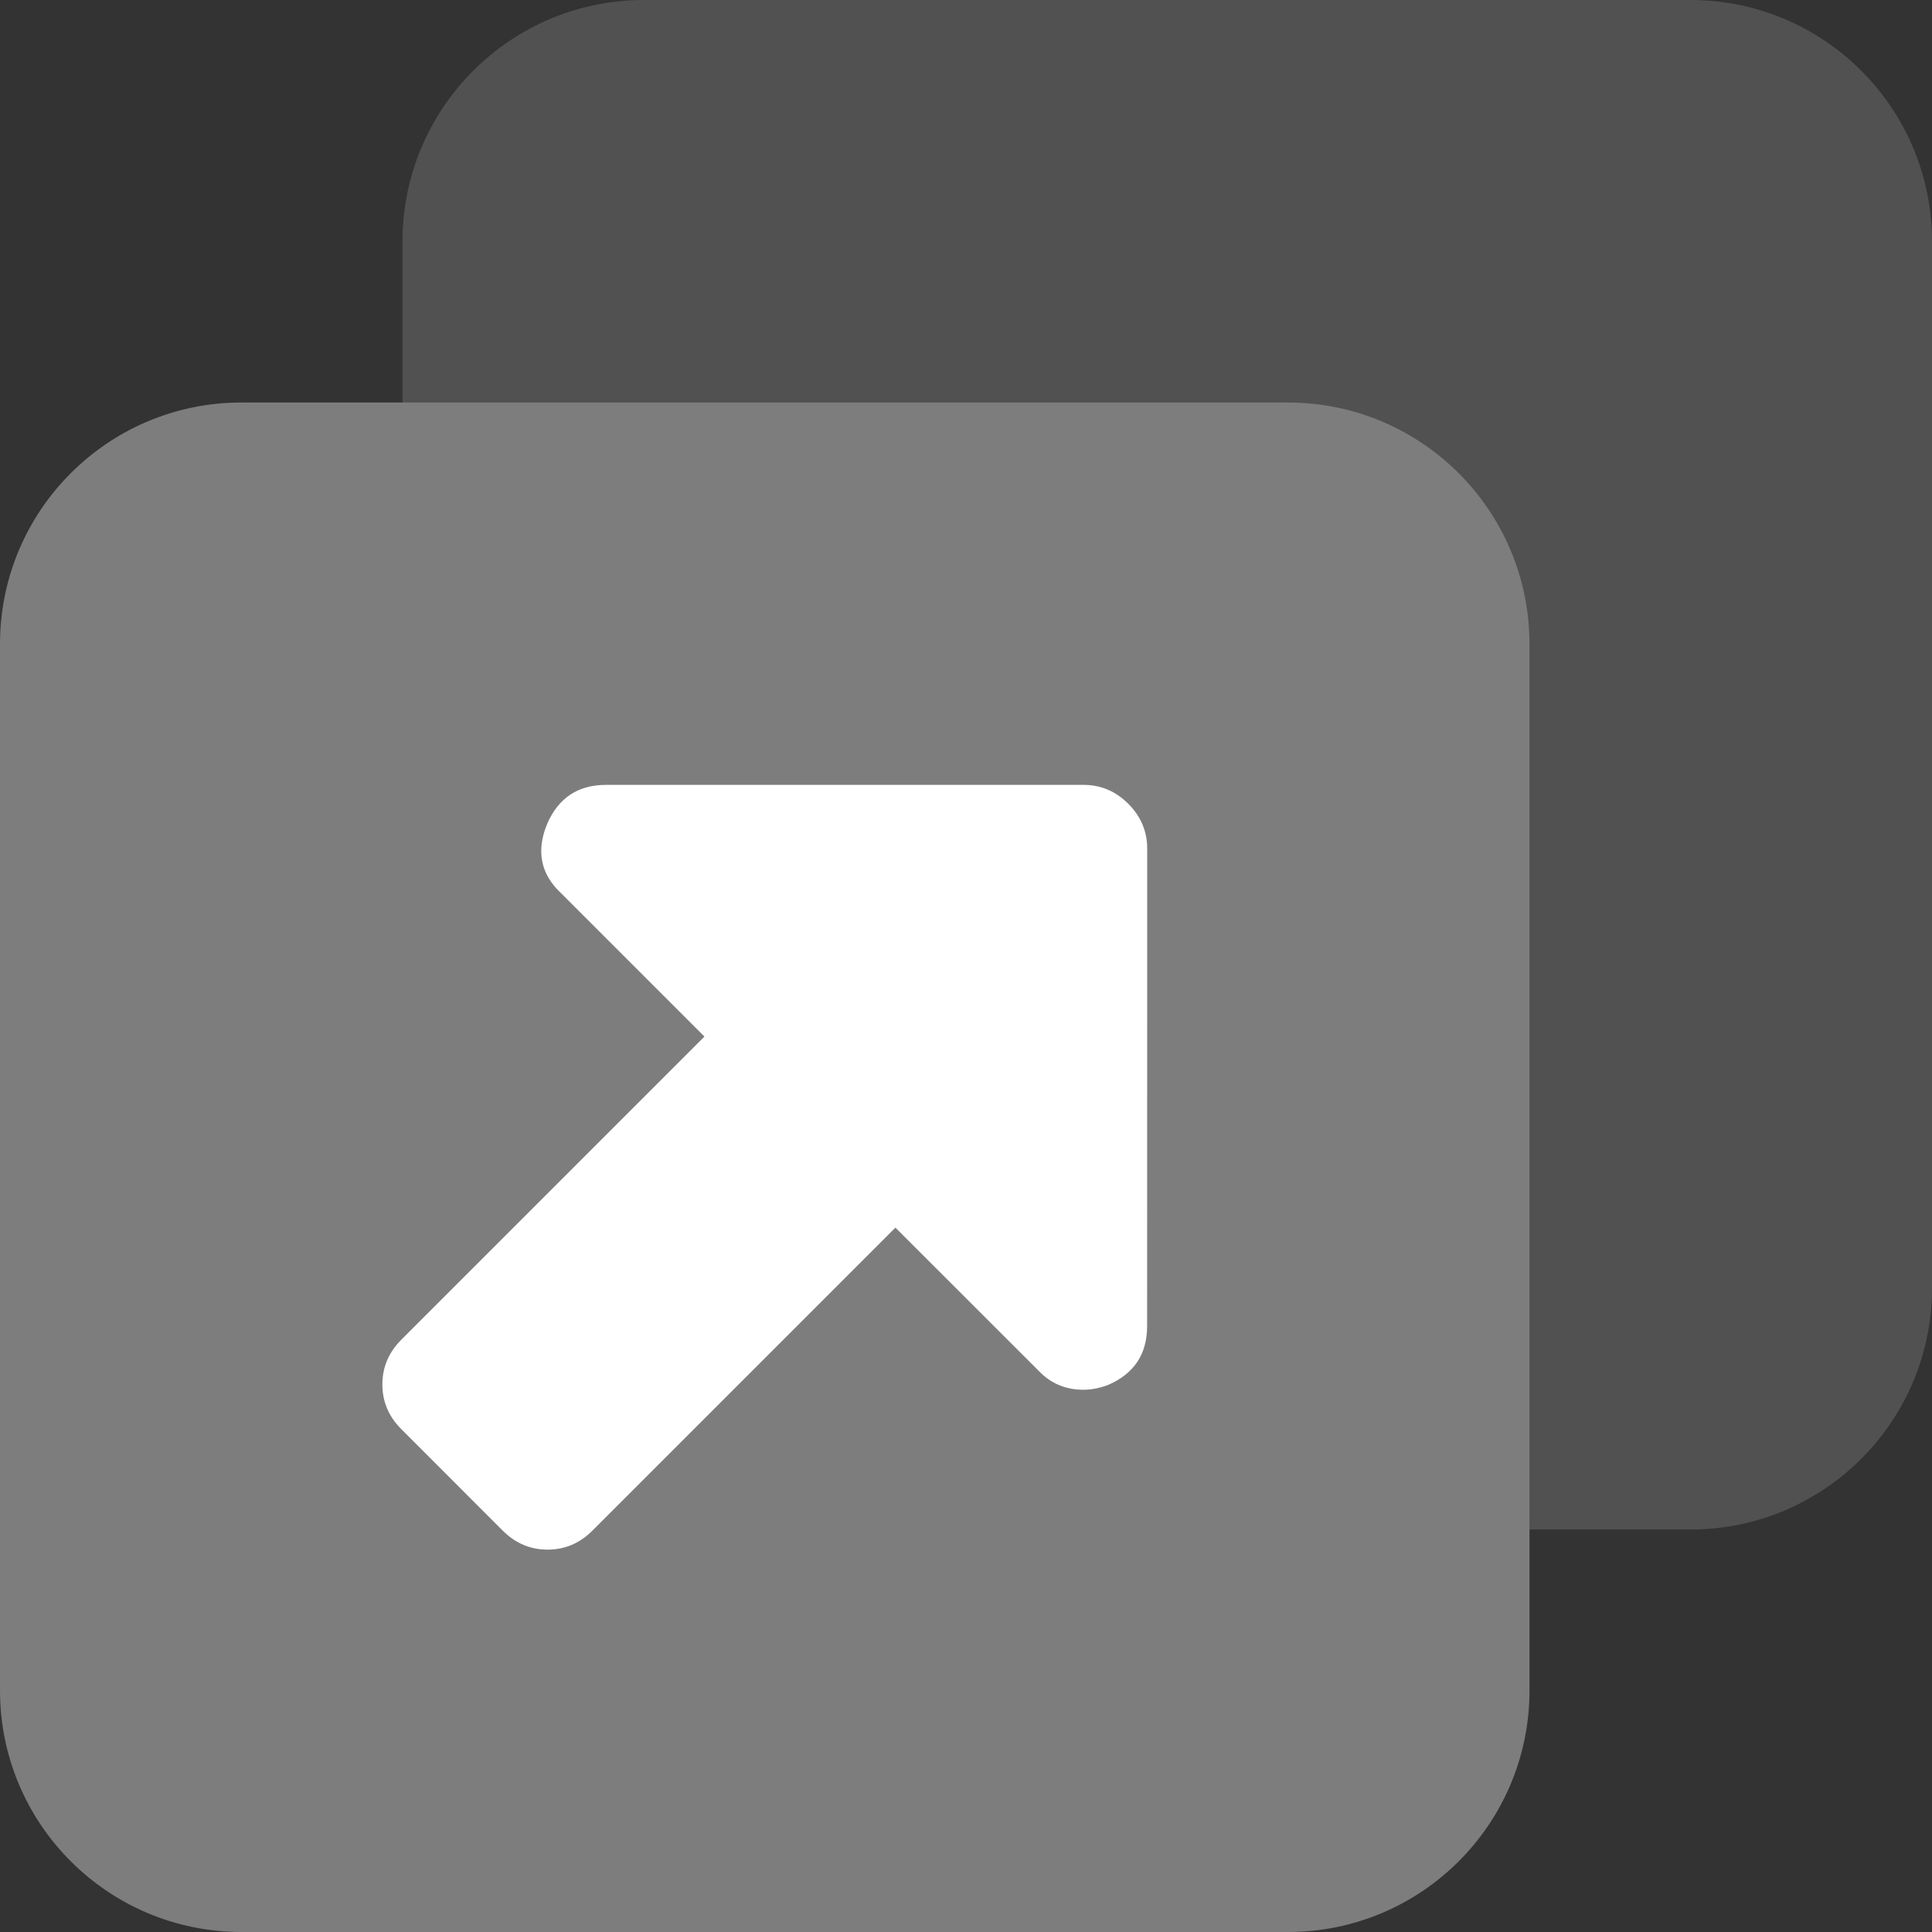
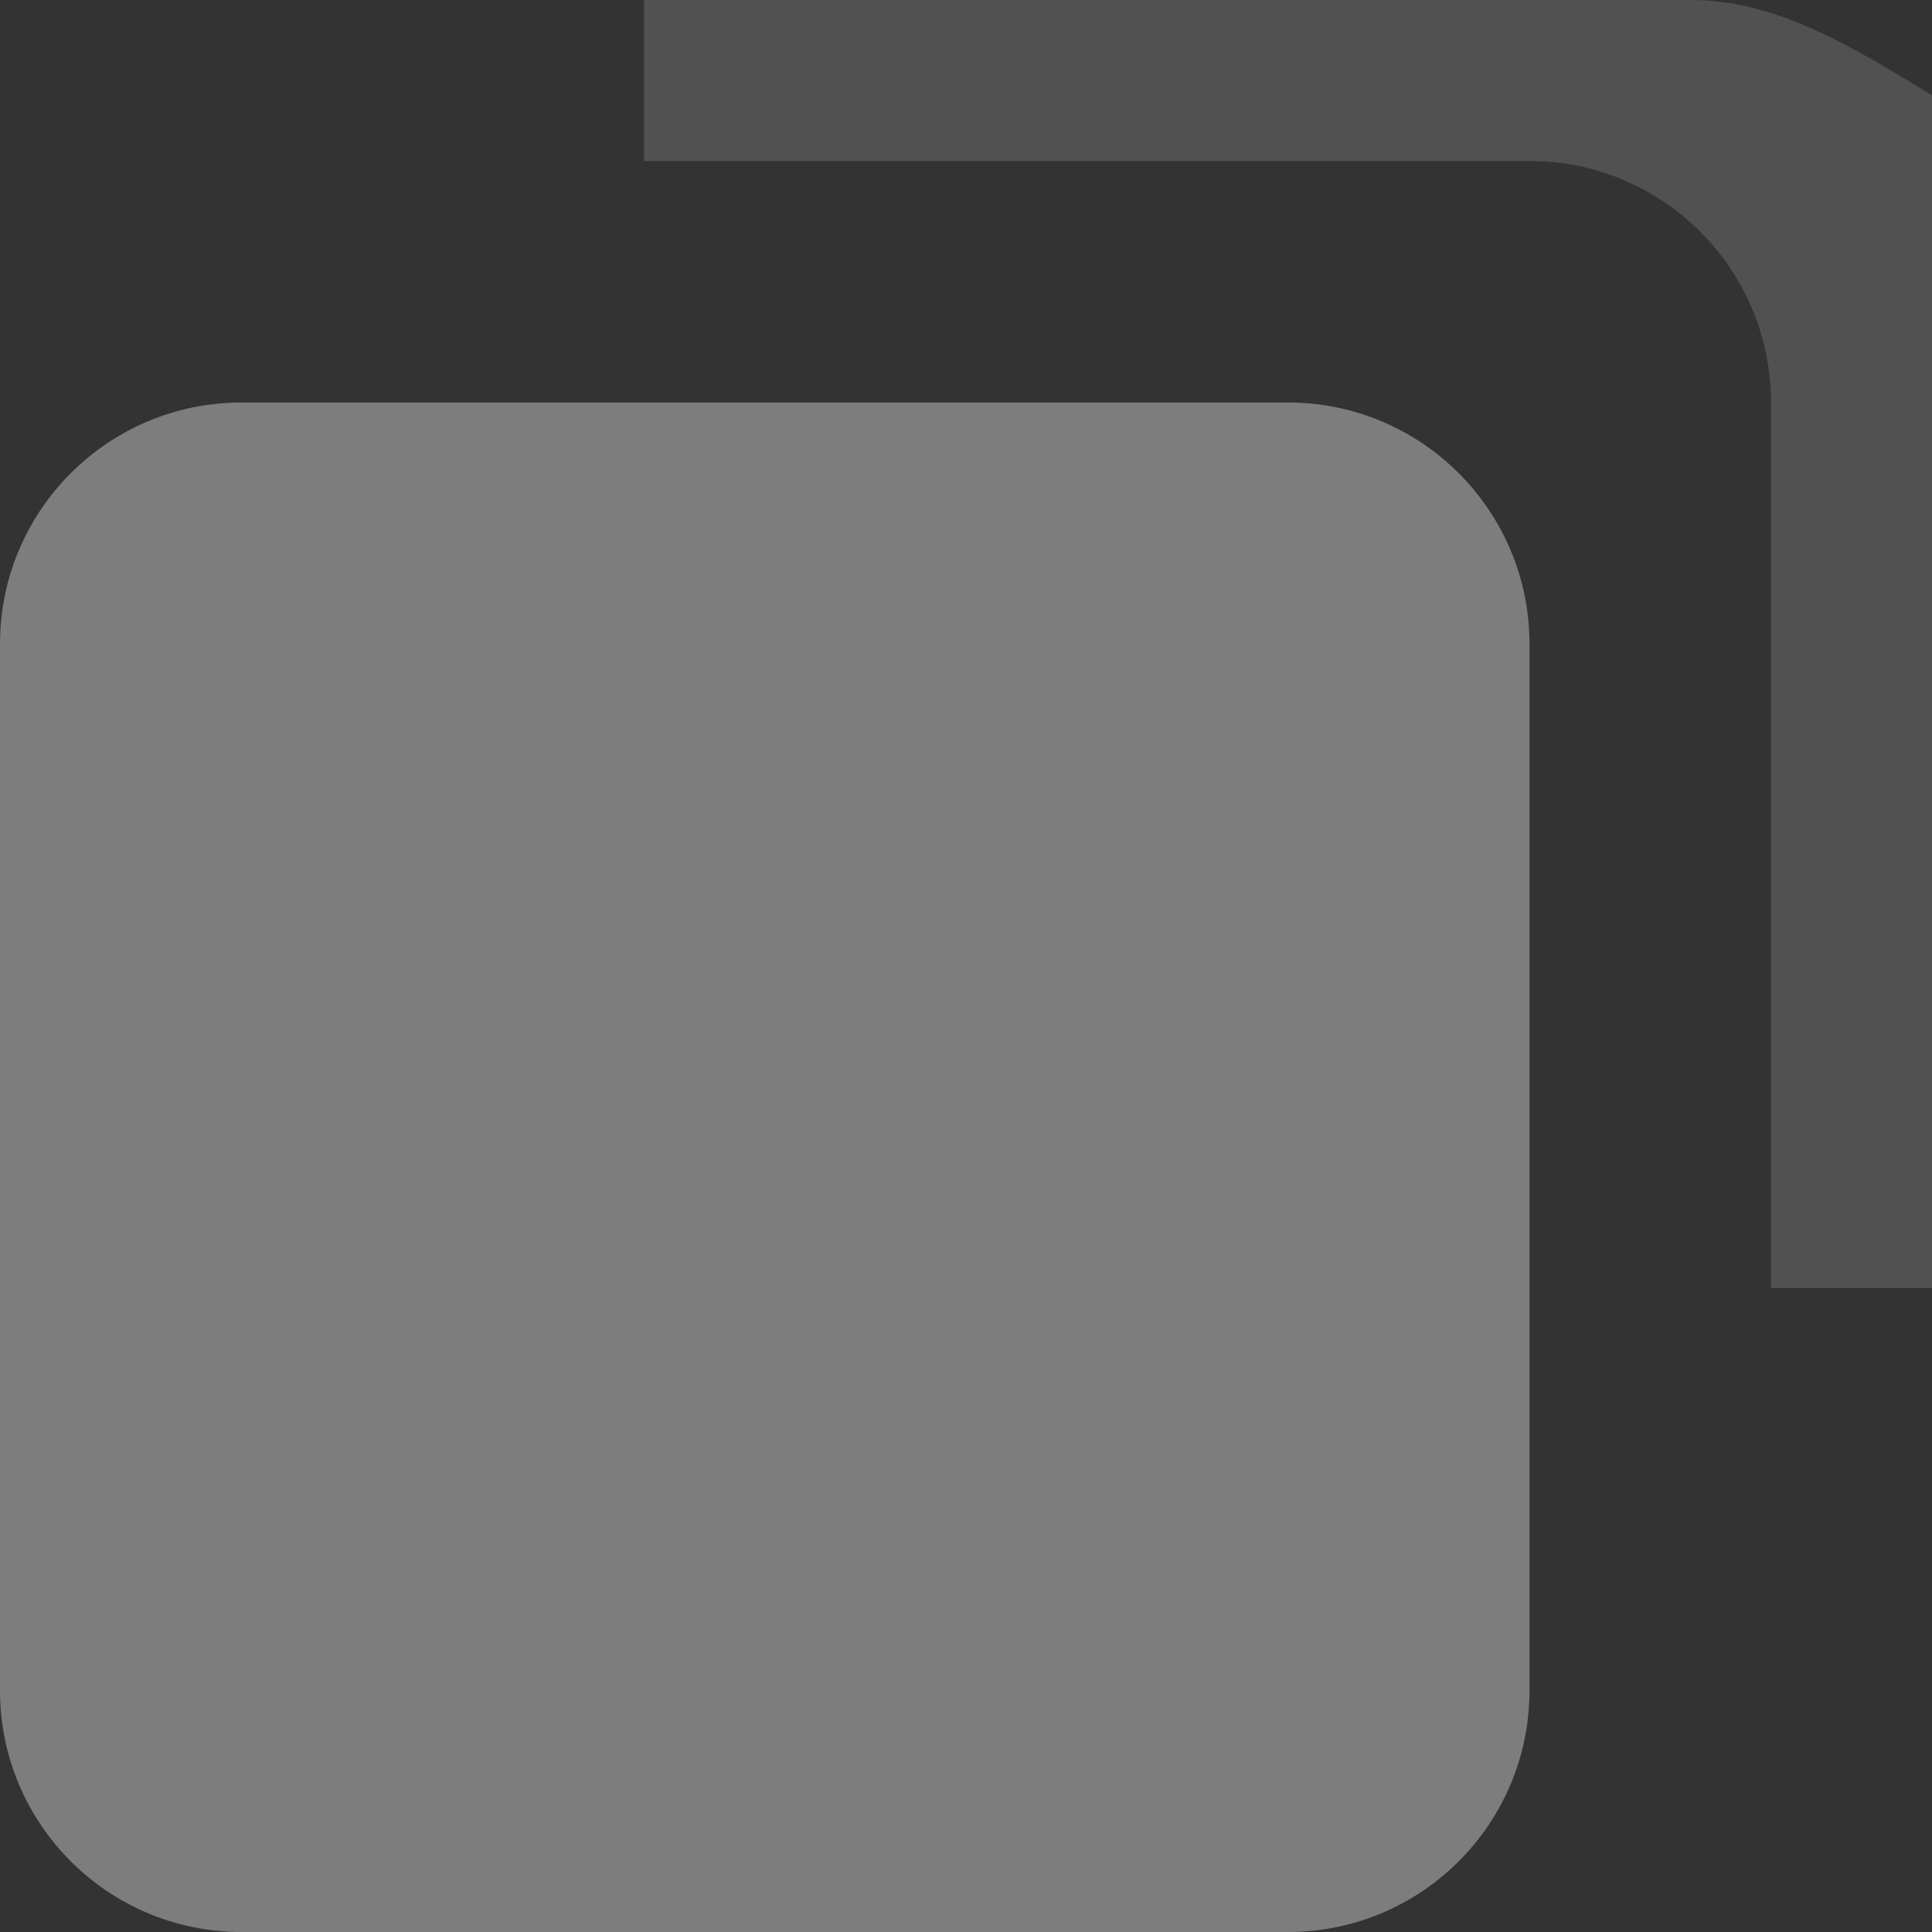
<svg xmlns="http://www.w3.org/2000/svg" version="1.1" id="Layer_1" x="0px" y="0px" width="24px" height="24px" viewBox="0 0 24 24" enable-background="new 0 0 24 24" xml:space="preserve">
  <rect x="0" y="0" width="24" height="24" fill="#333333" stroke="none" />
  <g>
    <path opacity="0.36" fill-rule="evenodd" clip-rule="evenodd" fill="#FFFFFF" d="M16,5H3C1.343,5,0,6.343,0,8v13   c0,1.657,1.343,3,3,3h13c1.657,0,3-1.343,3-3V8C19,6.343,17.657,5,16,5z" />
-     <path opacity="0.15" fill-rule="evenodd" clip-rule="evenodd" fill="#FFFFFF" d="M21,0H8C6.343,0,5,1.343,5,3v2h11   c1.657,0,3,1.343,3,3v11h2c1.657,0,3-1.343,3-3V3C24,1.343,22.657,0,21,0z" />
+     <path opacity="0.15" fill-rule="evenodd" clip-rule="evenodd" fill="#FFFFFF" d="M21,0H8v2h11   c1.657,0,3,1.343,3,3v11h2c1.657,0,3-1.343,3-3V3C24,1.343,22.657,0,21,0z" />
    <g>
      <g>
-         <path fill="#FFFFFF" d="M14.25,16.473c0,0.347-0.161,0.59-0.482,0.73c-0.108,0.041-0.211,0.061-0.309,0.061     c-0.222,0-0.408-0.079-0.556-0.235l-1.78-1.779l-3.765,3.765c-0.156,0.156-0.341,0.235-0.556,0.235     c-0.214,0-0.399-0.079-0.556-0.235l-1.26-1.261c-0.157-0.156-0.236-0.342-0.236-0.556c0-0.214,0.079-0.4,0.236-0.556l3.765-3.765     l-1.78-1.78c-0.256-0.239-0.313-0.528-0.173-0.865c0.14-0.321,0.384-0.482,0.73-0.482l5.932,0c0.214,0,0.399,0.078,0.556,0.235     c0.156,0.156,0.235,0.342,0.235,0.556L14.25,16.473z M14.25,16.473" />
-       </g>
+         </g>
    </g>
  </g>
</svg>